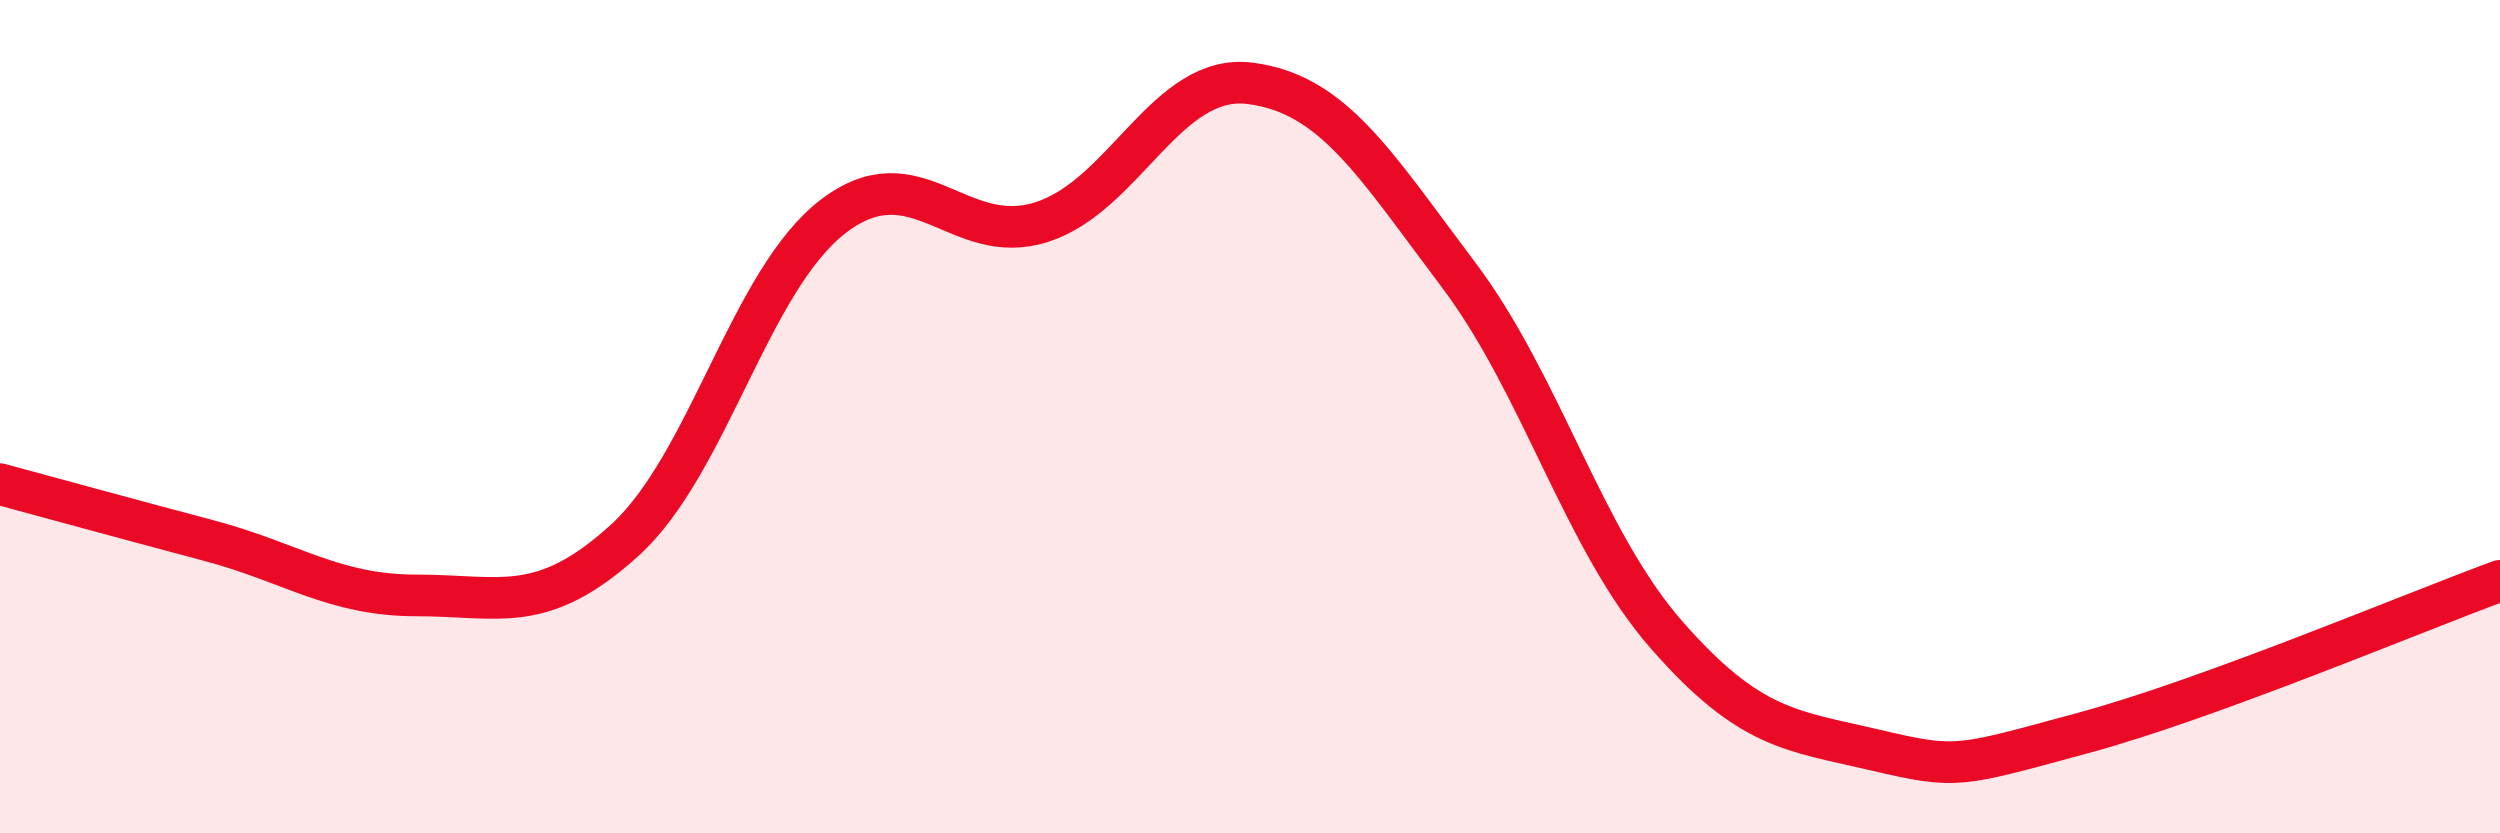
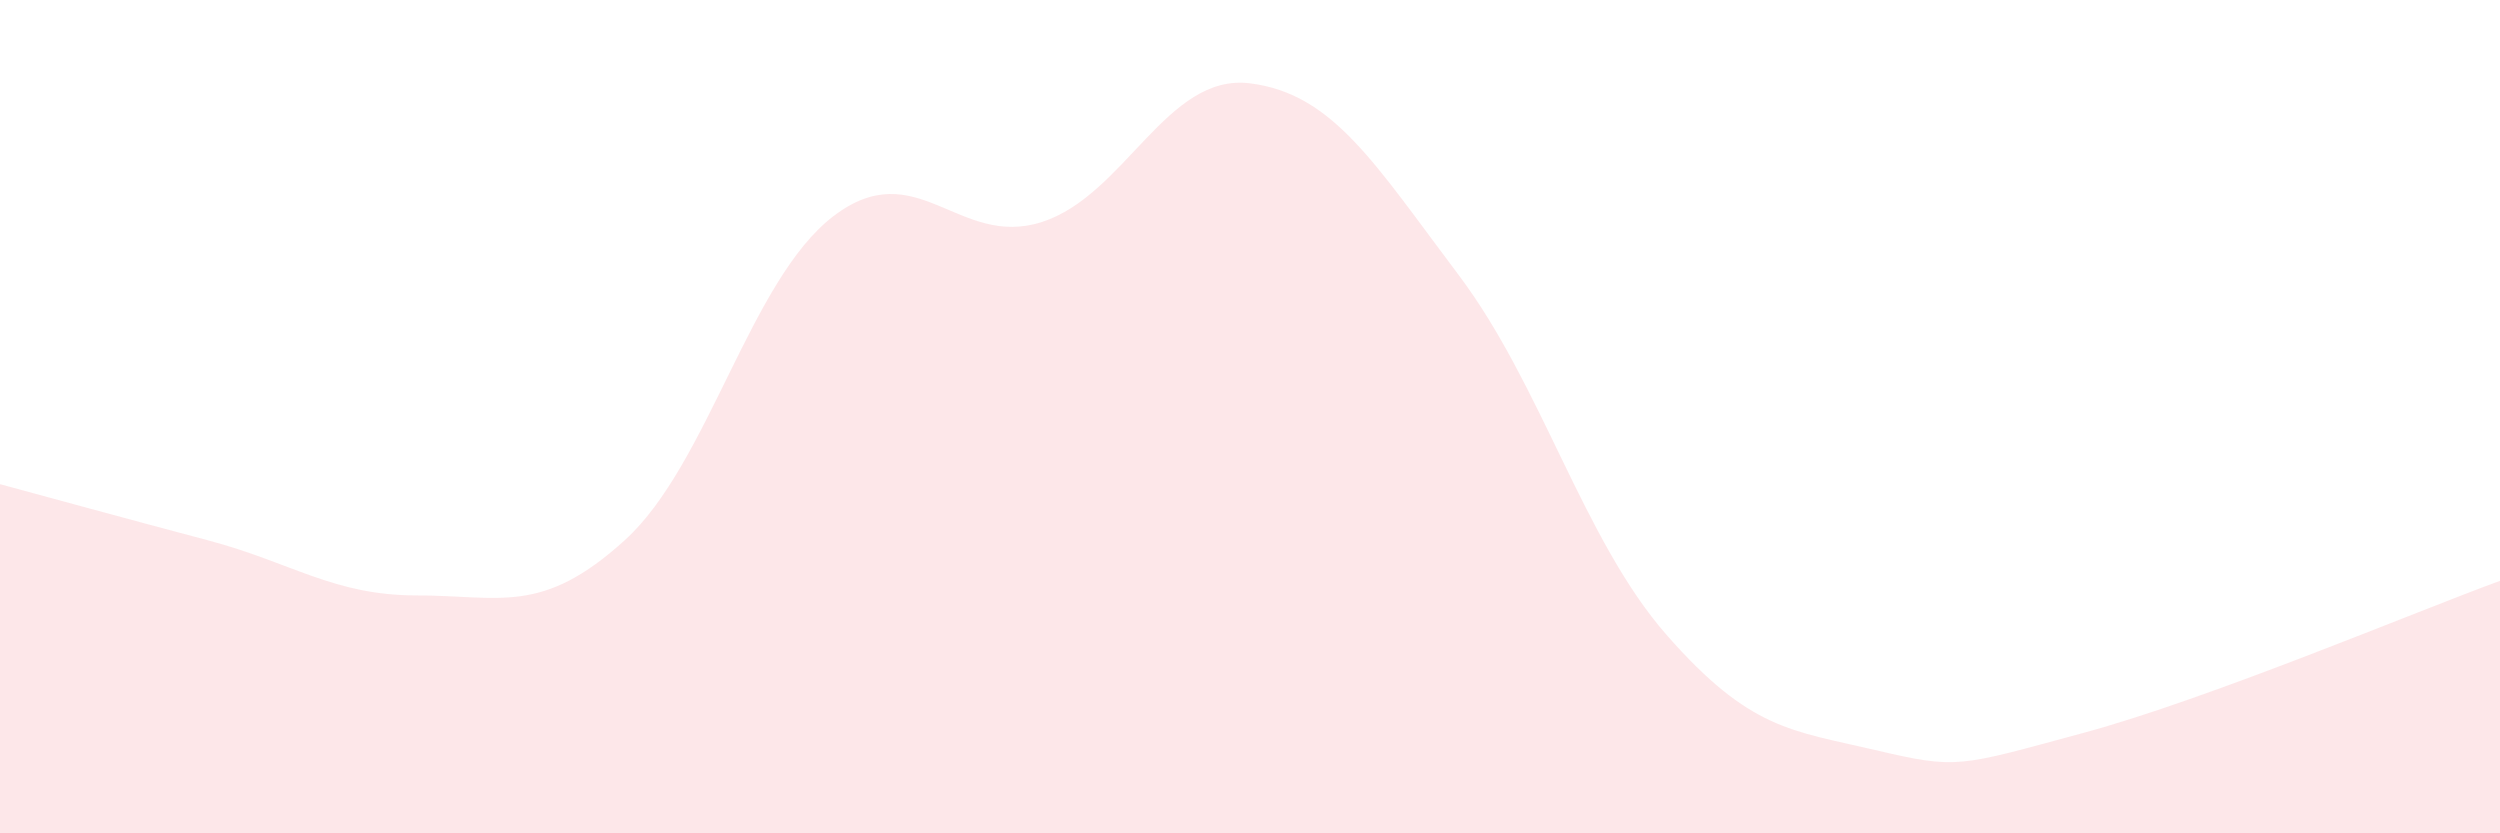
<svg xmlns="http://www.w3.org/2000/svg" width="60" height="20" viewBox="0 0 60 20">
  <path d="M 0,11.62 C 1,11.89 3,12.44 5,12.97 C 7,13.5 8,14.29 10,14.29 C 12,14.29 13,14.78 15,12.96 C 17,11.14 18,6.72 20,5.19 C 22,3.66 23,5.97 25,5.33 C 27,4.69 28,1.75 30,2 C 32,2.25 33,3.94 35,6.59 C 37,9.24 38,12.96 40,15.24 C 42,17.52 43,17.53 45,18 C 47,18.47 47,18.4 50,17.59 C 53,16.78 58,14.67 60,13.94L60 20L0 20Z" fill="#EB0A25" opacity="0.1" stroke-linecap="round" stroke-linejoin="round" />
-   <path d="M 0,11.62 C 1,11.89 3,12.44 5,12.97 C 7,13.5 8,14.29 10,14.29 C 12,14.29 13,14.78 15,12.96 C 17,11.14 18,6.72 20,5.19 C 22,3.66 23,5.97 25,5.33 C 27,4.69 28,1.75 30,2 C 32,2.25 33,3.94 35,6.59 C 37,9.24 38,12.96 40,15.24 C 42,17.52 43,17.53 45,18 C 47,18.47 47,18.4 50,17.59 C 53,16.78 58,14.67 60,13.94" stroke="#EB0A25" stroke-width="1" fill="none" stroke-linecap="round" stroke-linejoin="round" />
</svg>